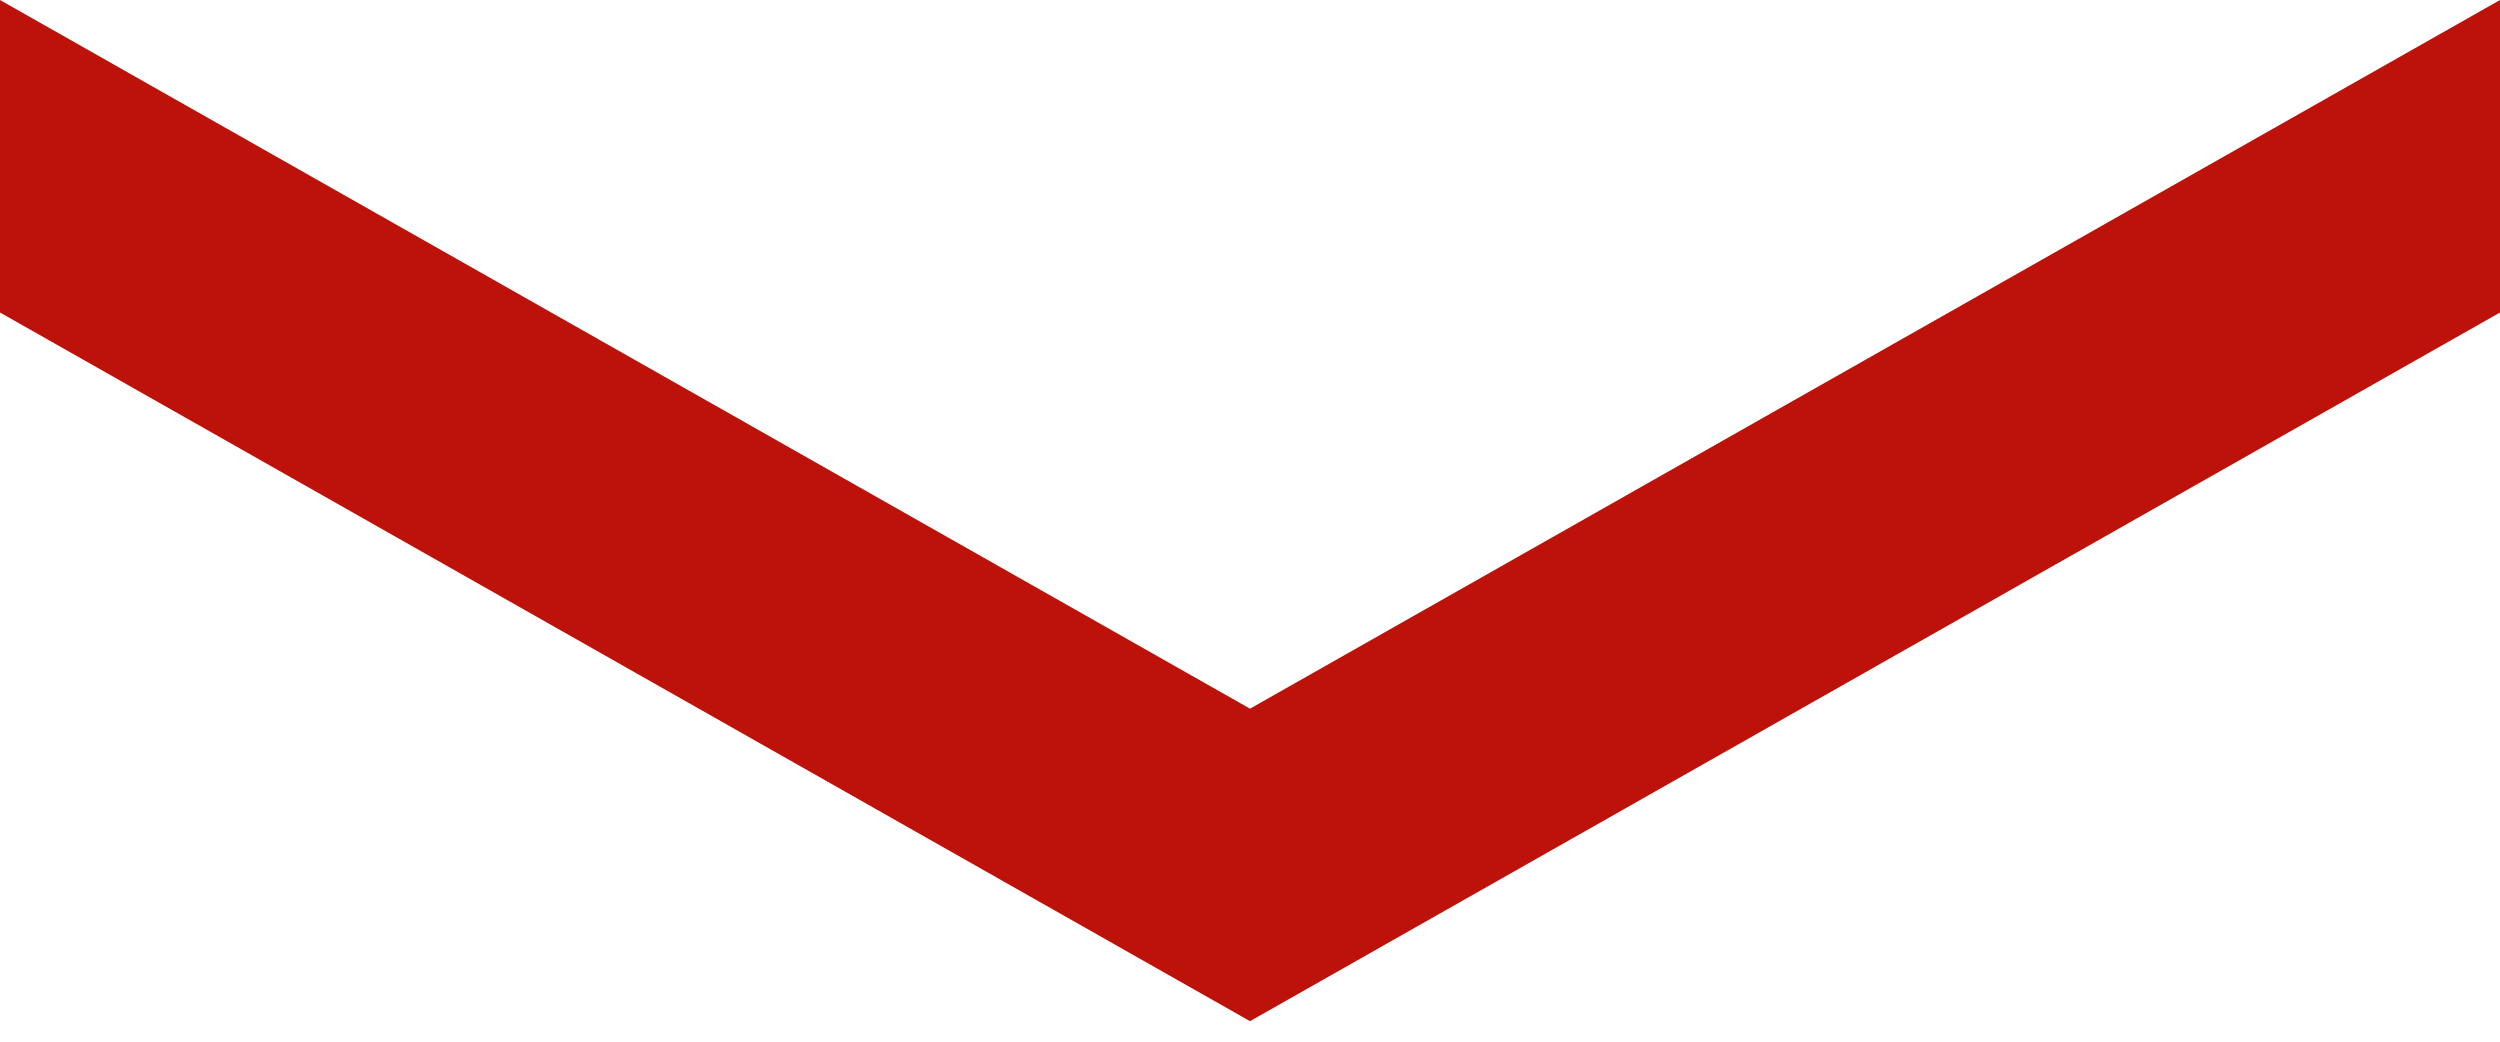
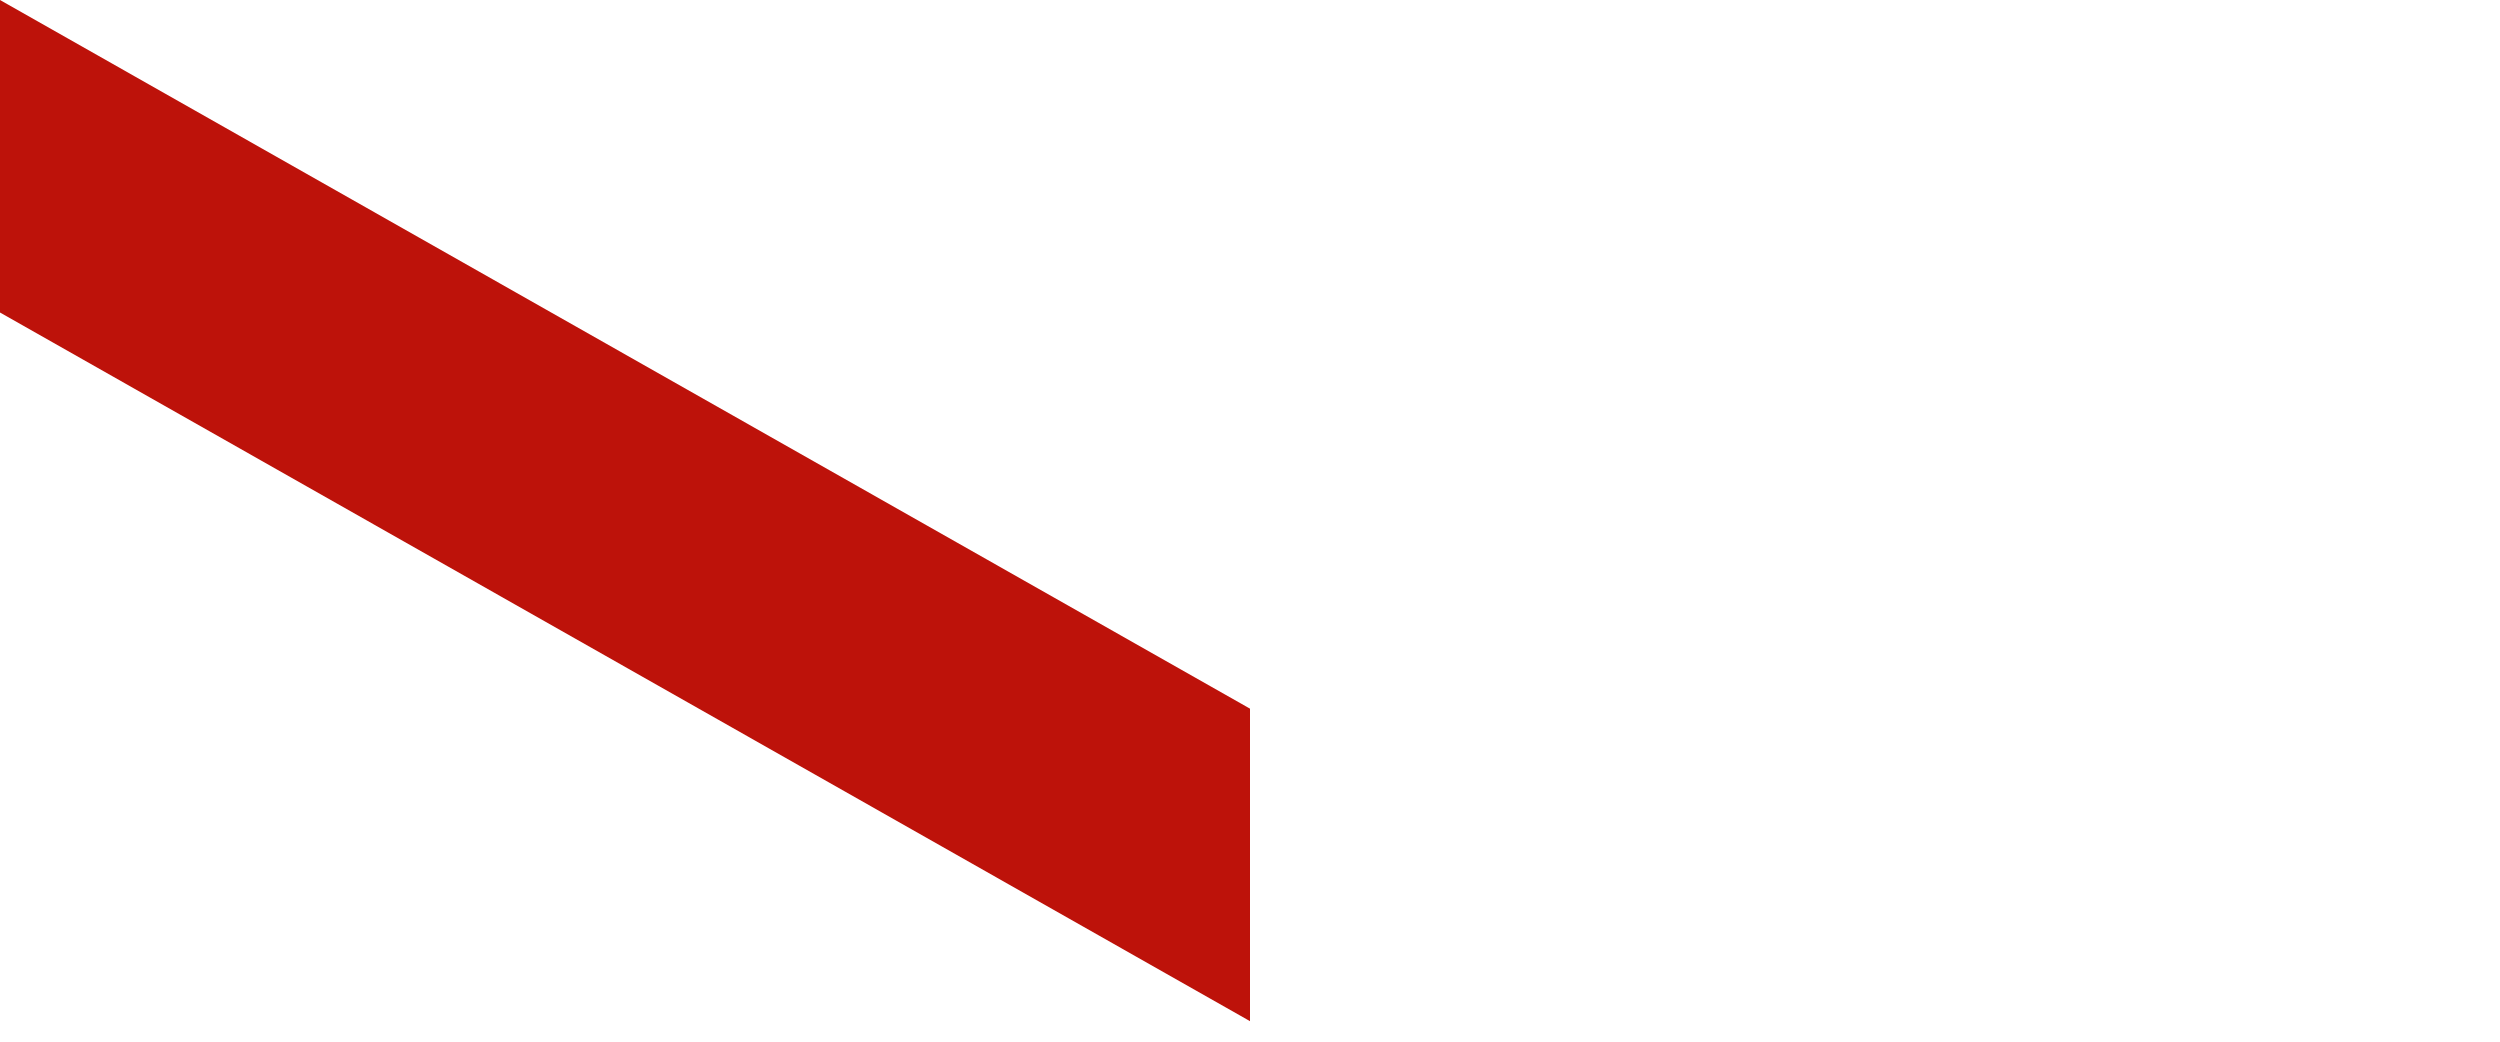
<svg xmlns="http://www.w3.org/2000/svg" width="60" height="25">
  <defs>
    <clipPath id="a">
      <path data-name="長方形 6355" transform="translate(.5)" fill="#bd120a" stroke="#707070" d="M0 0h60v25H0z" />
    </clipPath>
  </defs>
  <g transform="translate(-.5)" clip-path="url(#a)">
    <g data-name="グループ 28409" fill="#bd120a">
      <path data-name="パス 55975" d="M.5 0v7.5l30 17.008v-7.5Z" />
-       <path data-name="パス 55976" d="m60.5 0-30 17.008-1.055 3.292 1.055 4.208L60.5 7.5Z" />
    </g>
  </g>
</svg>